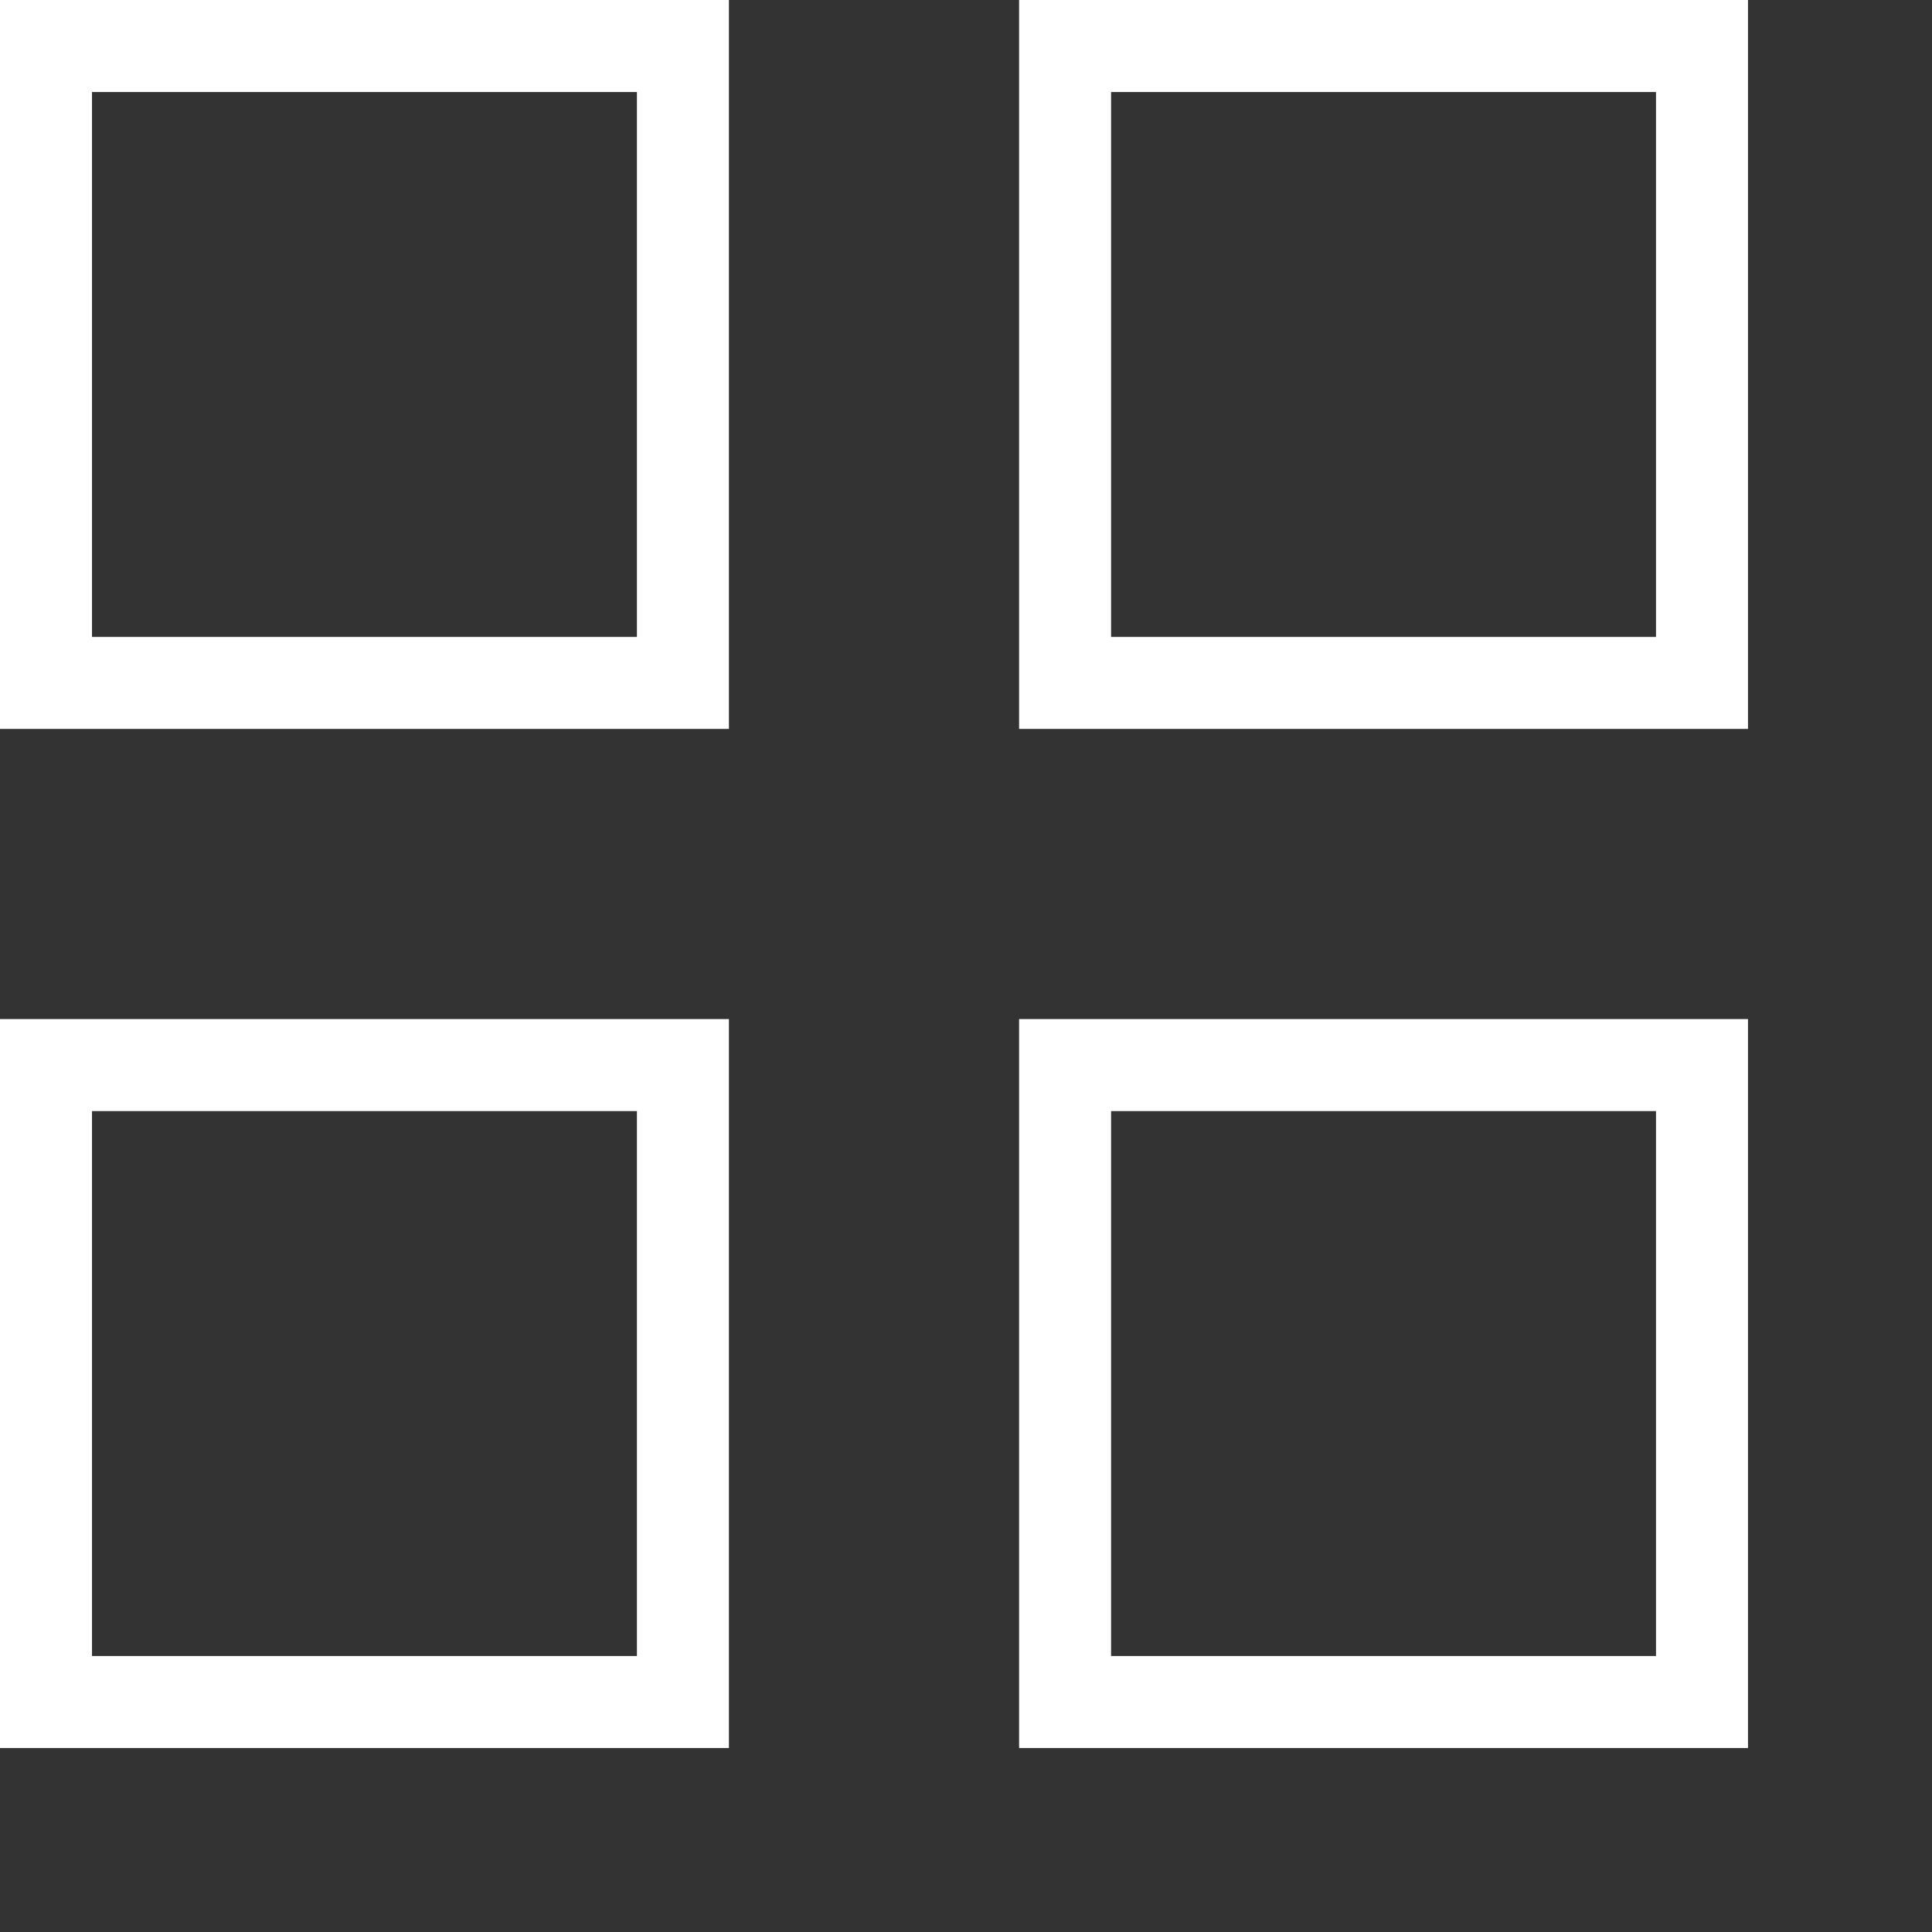
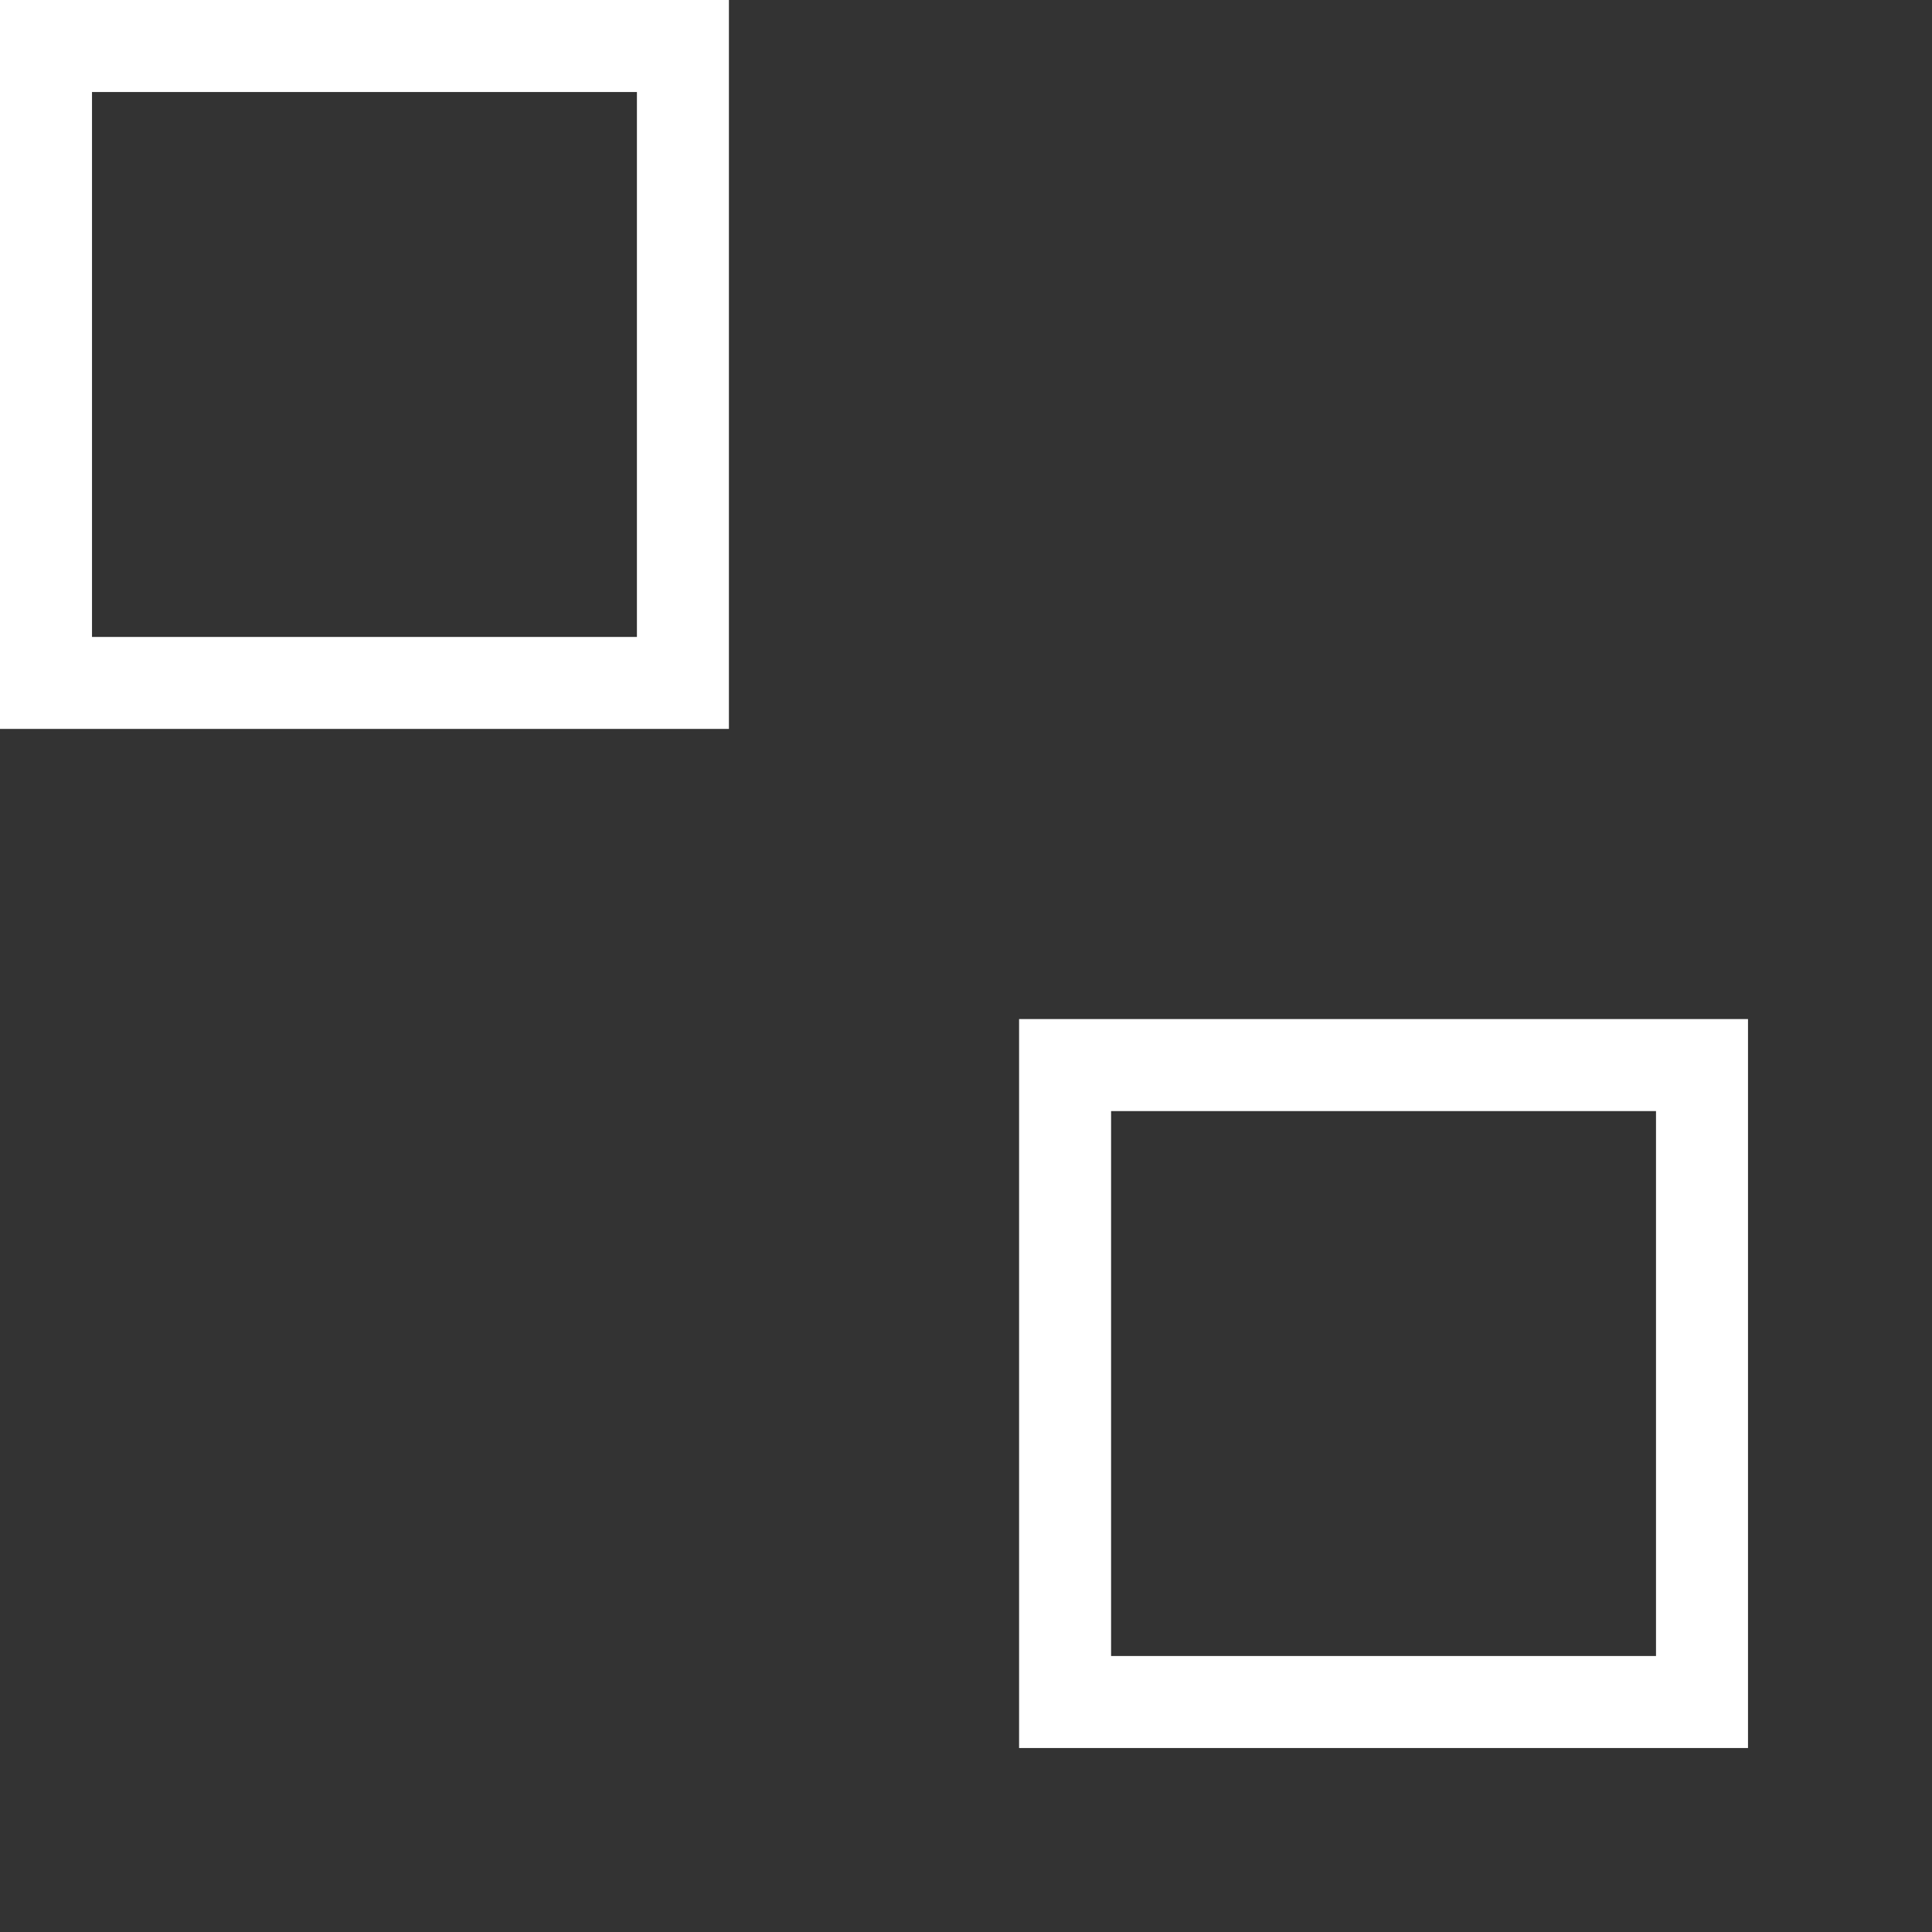
<svg xmlns="http://www.w3.org/2000/svg" viewBox="0 0 21.00 21.00" data-guides="{&quot;vertical&quot;:[],&quot;horizontal&quot;:[]}">
  <rect x="0" y="0" width="21.00" height="21.00" fill="#333333" stroke="none" />
  <defs />
  <path fill="none" stroke="#ffffff" fill-opacity="1" stroke-width="1" stroke-opacity="1" alignment-baseline="baseline" baseline-shift="baseline" color="rgb(51, 51, 51)" x="0.75" y="0.75" width="7.5" height="7.5" id="tSvgb073fd2958" title="Rectangle 1" d="M0.5 0.5C2.808 0.5 5.115 0.5 7.423 0.5C7.423 2.808 7.423 5.115 7.423 7.423C5.115 7.423 2.808 7.423 0.5 7.423C0.5 5.115 0.5 2.808 0.5 0.5Z" style="transform-origin: -11974.047px -9974.047px;" />
-   <path fill="none" stroke="#ffffff" fill-opacity="1" stroke-width="1" stroke-opacity="1" alignment-baseline="baseline" baseline-shift="baseline" color="rgb(51, 51, 51)" x="12.75" y="0.75" width="7.5" height="7.5" id="tSvgf3c964ada4" title="Rectangle 2" d="M11.577 0.5C13.885 0.5 16.192 0.5 18.5 0.5C18.5 2.808 18.5 5.115 18.5 7.423C16.192 7.423 13.885 7.423 11.577 7.423C11.577 5.115 11.577 2.808 11.577 0.5Z" style="transform-origin: -11962.969px -9974.047px;" />
-   <path fill="none" stroke="#ffffff" fill-opacity="1" stroke-width="1" stroke-opacity="1" alignment-baseline="baseline" baseline-shift="baseline" color="rgb(51, 51, 51)" x="0.75" y="12.75" width="7.5" height="7.5" id="tSvg194d399bf7" title="Rectangle 3" d="M0.5 11.577C2.808 11.577 5.115 11.577 7.423 11.577C7.423 13.885 7.423 16.192 7.423 18.5C5.115 18.5 2.808 18.5 0.5 18.5C0.5 16.192 0.5 13.885 0.5 11.577Z" style="transform-origin: -11974.047px -9962.969px;" />
  <path fill="none" stroke="#ffffff" fill-opacity="1" stroke-width="1" stroke-opacity="1" alignment-baseline="baseline" baseline-shift="baseline" color="rgb(51, 51, 51)" x="12.75" y="12.75" width="7.5" height="7.5" id="tSvg2795c2038d" title="Rectangle 4" d="M11.577 11.577C13.885 11.577 16.192 11.577 18.5 11.577C18.5 13.885 18.5 16.192 18.5 18.5C16.192 18.5 13.885 18.5 11.577 18.5C11.577 16.192 11.577 13.885 11.577 11.577Z" style="transform-origin: -11962.969px -9962.969px;" />
</svg>